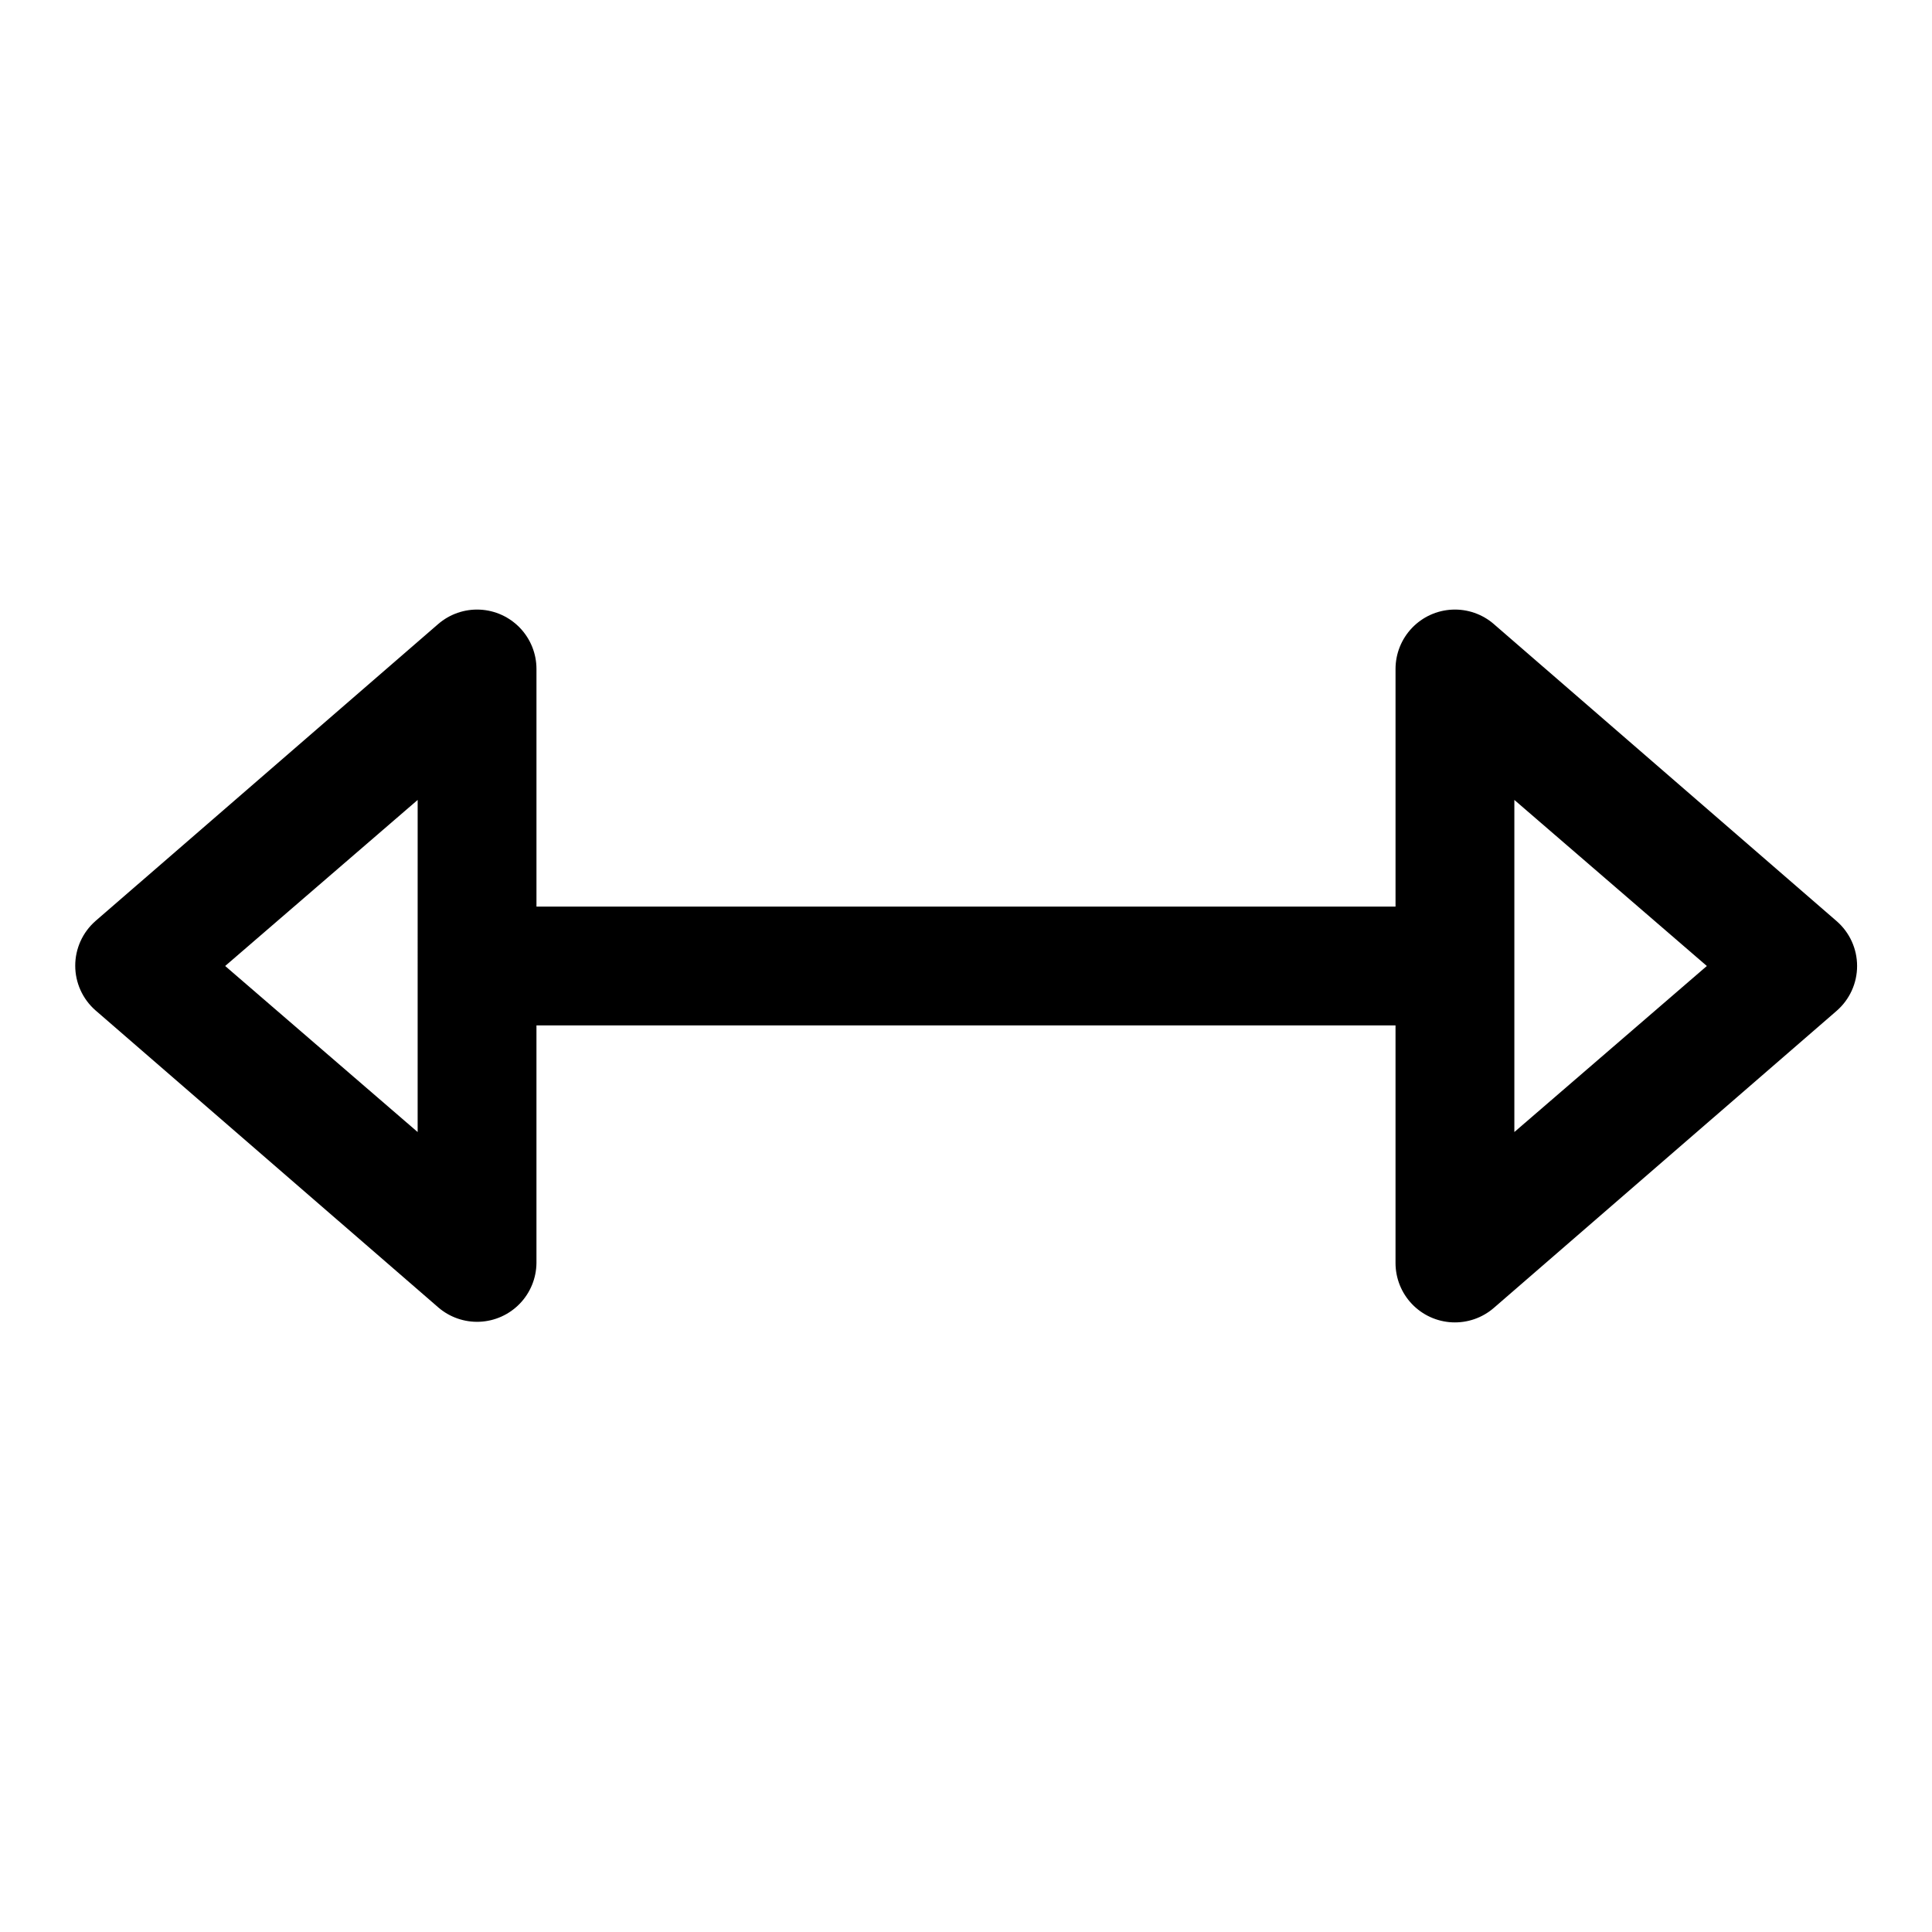
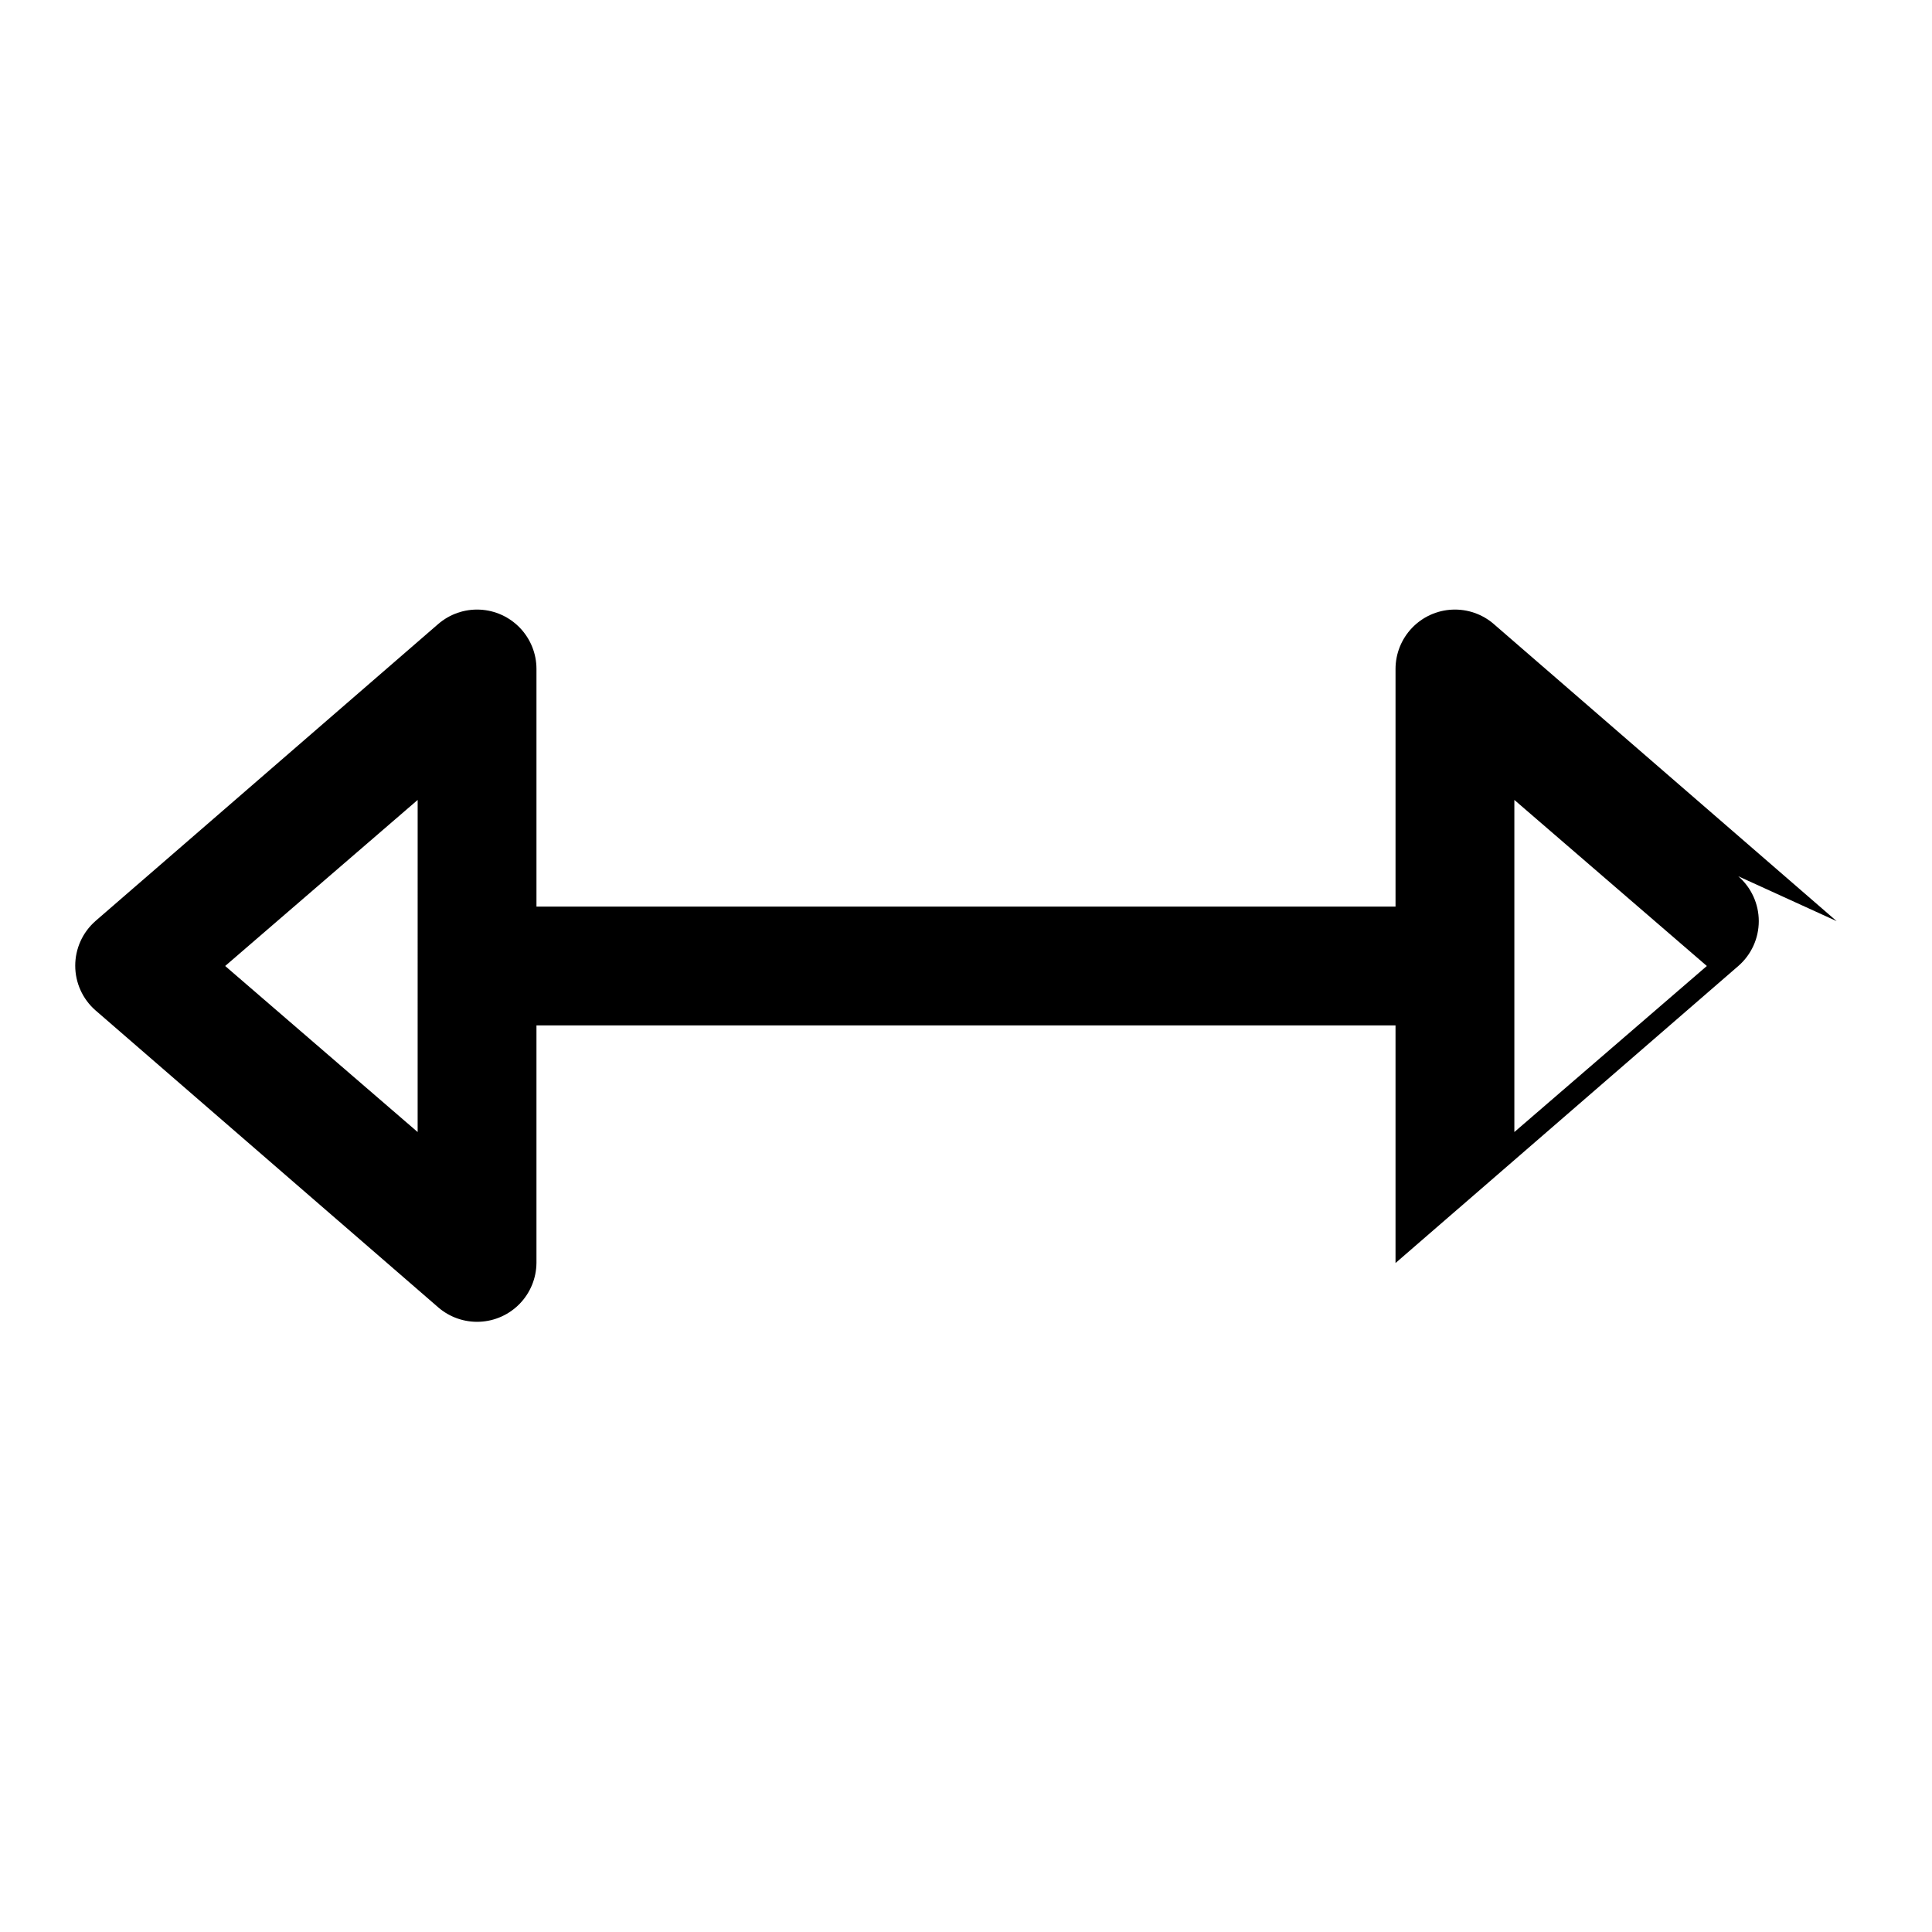
<svg xmlns="http://www.w3.org/2000/svg" fill="#000000" width="800px" height="800px" version="1.1" viewBox="144 144 512 512">
-   <path d="m630.73 388.11-90.844-78.719v-0.004c-3.055-2.648-7.016-4.019-11.055-3.828s-7.852 1.93-10.645 4.856c-2.793 2.926-4.352 6.816-4.356 10.859v62.977h-227.66v-62.977c0-4.043-1.562-7.934-4.356-10.859s-6.602-4.664-10.645-4.856c-4.039-0.191-8 1.18-11.055 3.828l-90.844 78.719v0.004c-3.391 2.988-5.332 7.289-5.332 11.805 0 4.519 1.941 8.82 5.332 11.809l90.844 78.719v0.004c3.043 2.637 6.981 4.008 11.004 3.832 4.023-0.176 7.824-1.891 10.625-4.785 2.801-2.894 4.383-6.75 4.426-10.777v-62.977h227.66v62.977c0.004 4.047 1.562 7.934 4.356 10.859 2.793 2.926 6.606 4.668 10.645 4.856 4.039 0.191 8-1.18 11.055-3.828l90.844-78.719c3.445-2.992 5.422-7.328 5.422-11.887 0-4.562-1.977-8.898-5.422-11.887zm-376.05 55.891-51.008-44.004 51.012-44.004zm290.64 0v-88.012l51.012 44.008z" />
+   <path d="m630.73 388.11-90.844-78.719v-0.004c-3.055-2.648-7.016-4.019-11.055-3.828s-7.852 1.93-10.645 4.856c-2.793 2.926-4.352 6.816-4.356 10.859v62.977h-227.66v-62.977c0-4.043-1.562-7.934-4.356-10.859s-6.602-4.664-10.645-4.856c-4.039-0.191-8 1.18-11.055 3.828l-90.844 78.719v0.004c-3.391 2.988-5.332 7.289-5.332 11.805 0 4.519 1.941 8.82 5.332 11.809l90.844 78.719v0.004c3.043 2.637 6.981 4.008 11.004 3.832 4.023-0.176 7.824-1.891 10.625-4.785 2.801-2.894 4.383-6.75 4.426-10.777v-62.977h227.66v62.977l90.844-78.719c3.445-2.992 5.422-7.328 5.422-11.887 0-4.562-1.977-8.898-5.422-11.887zm-376.05 55.891-51.008-44.004 51.012-44.004zm290.64 0v-88.012l51.012 44.008z" />
</svg>